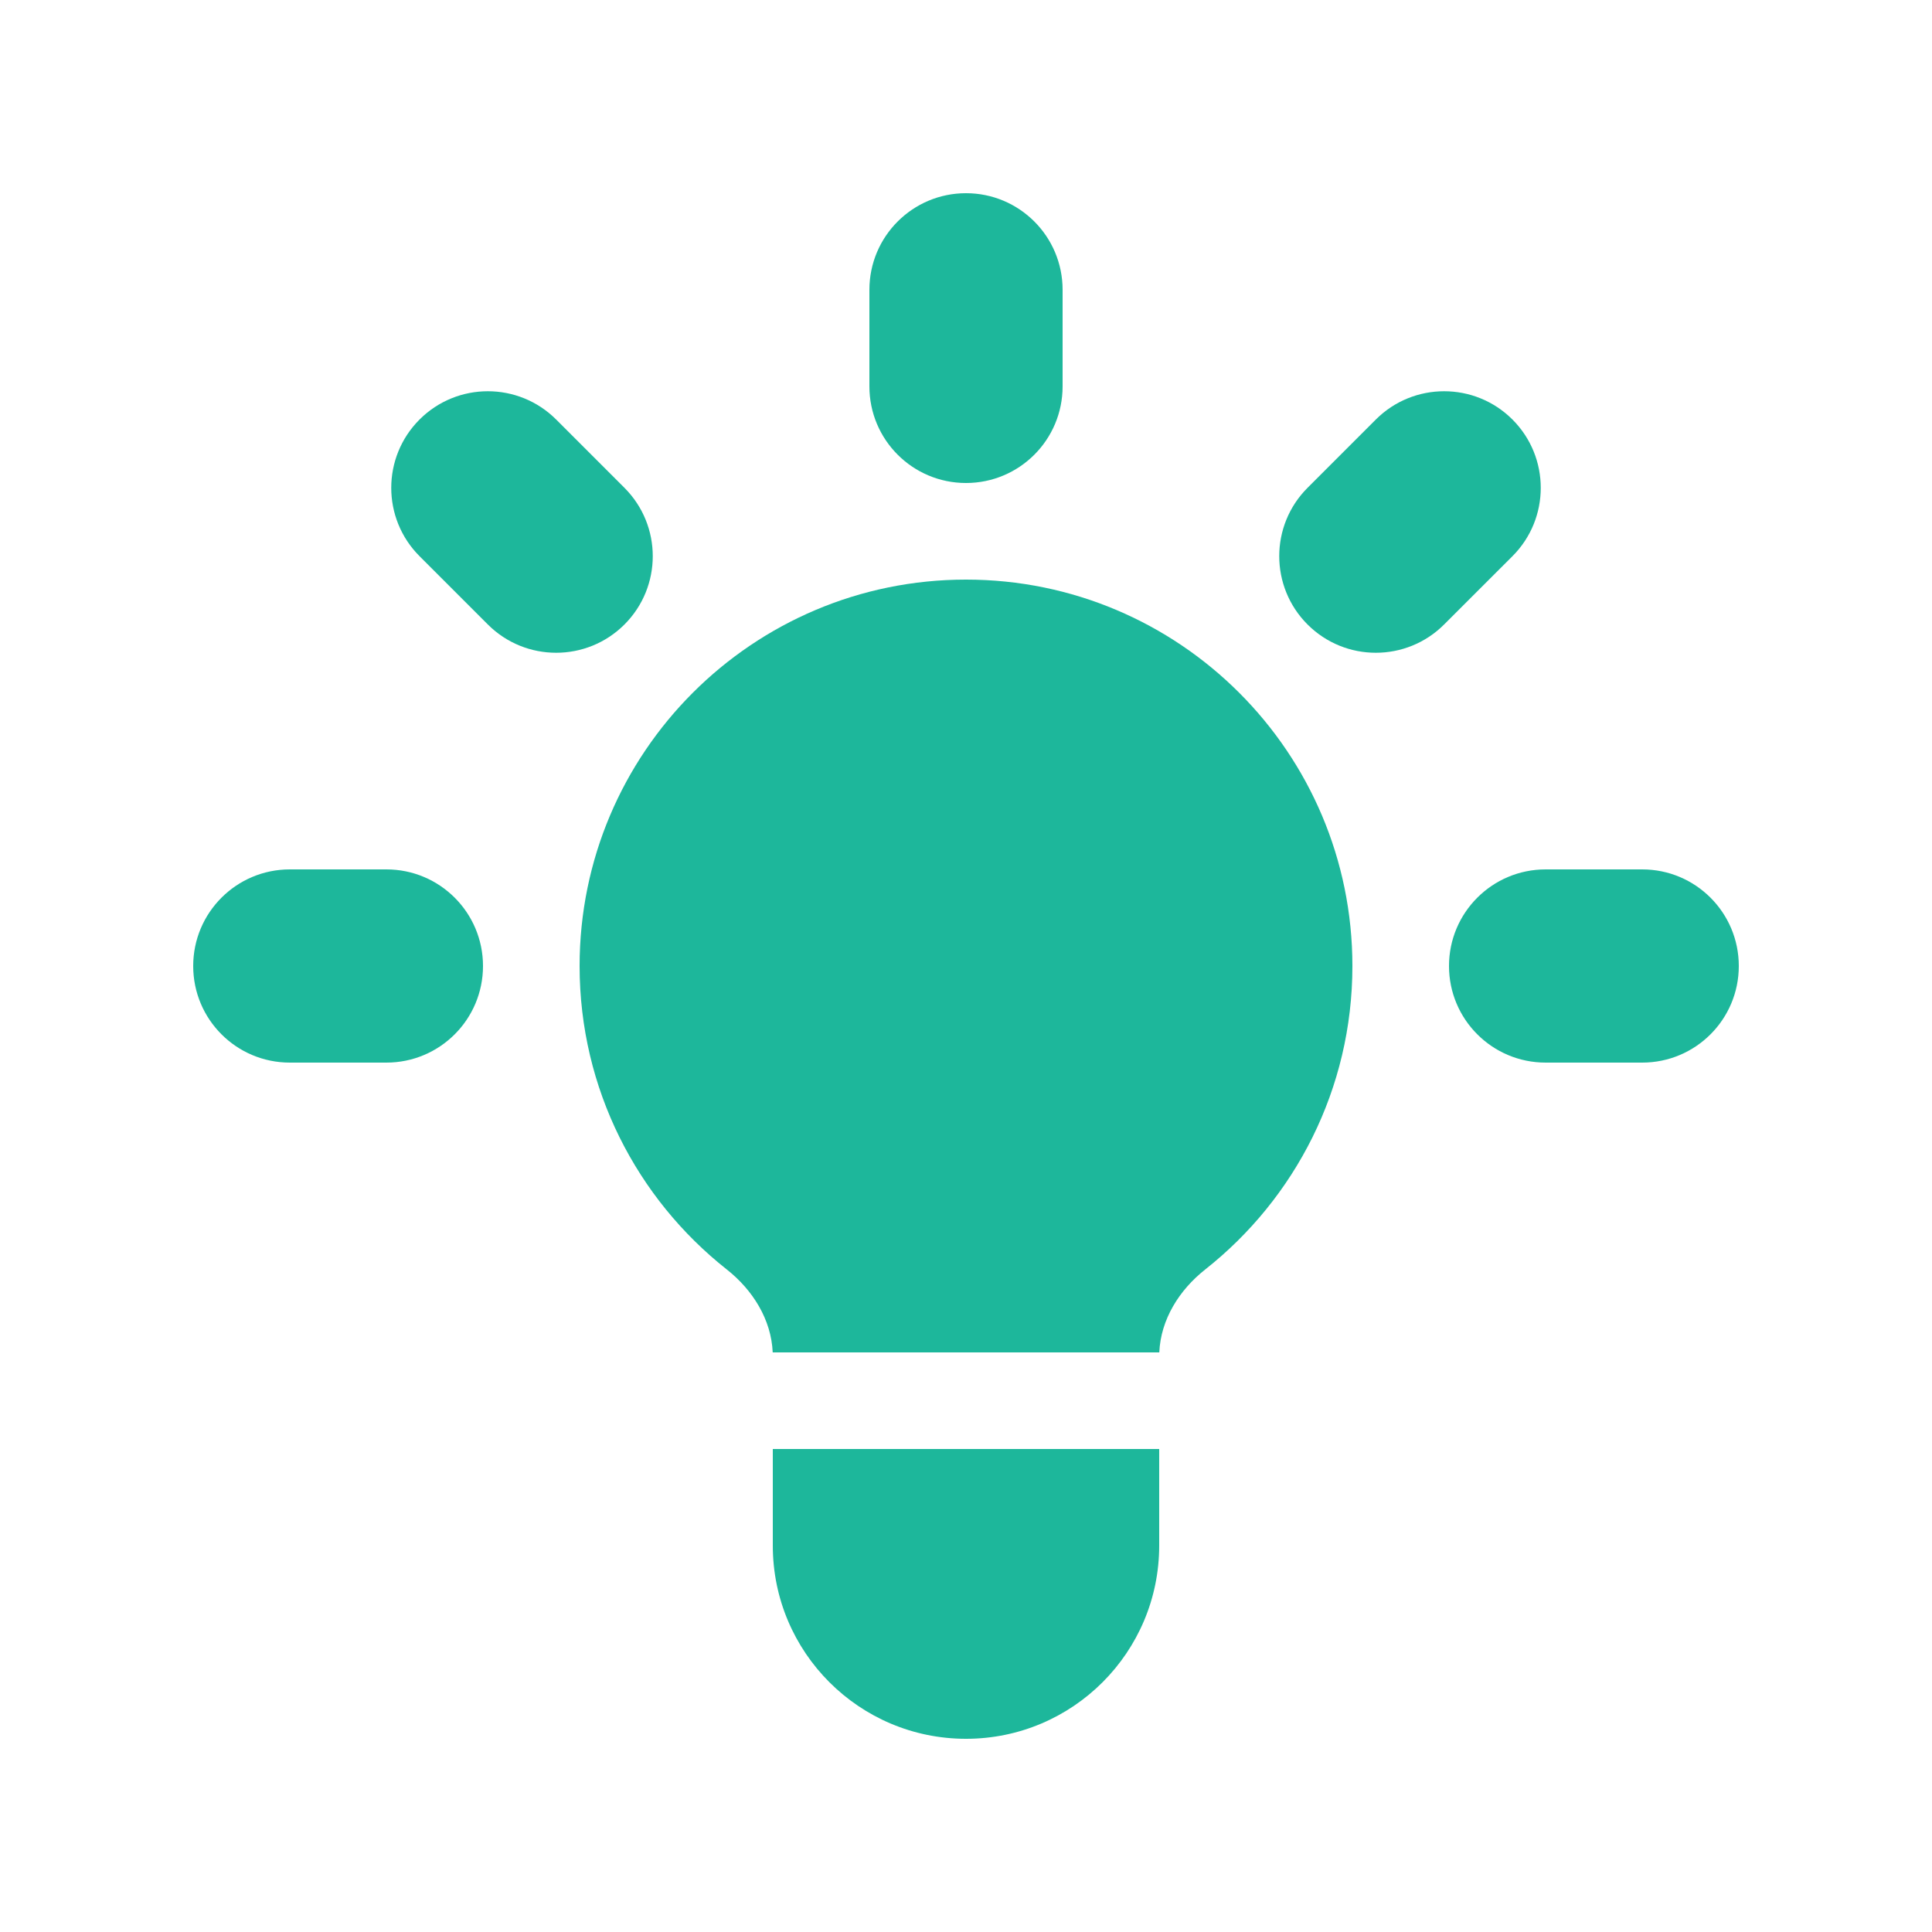
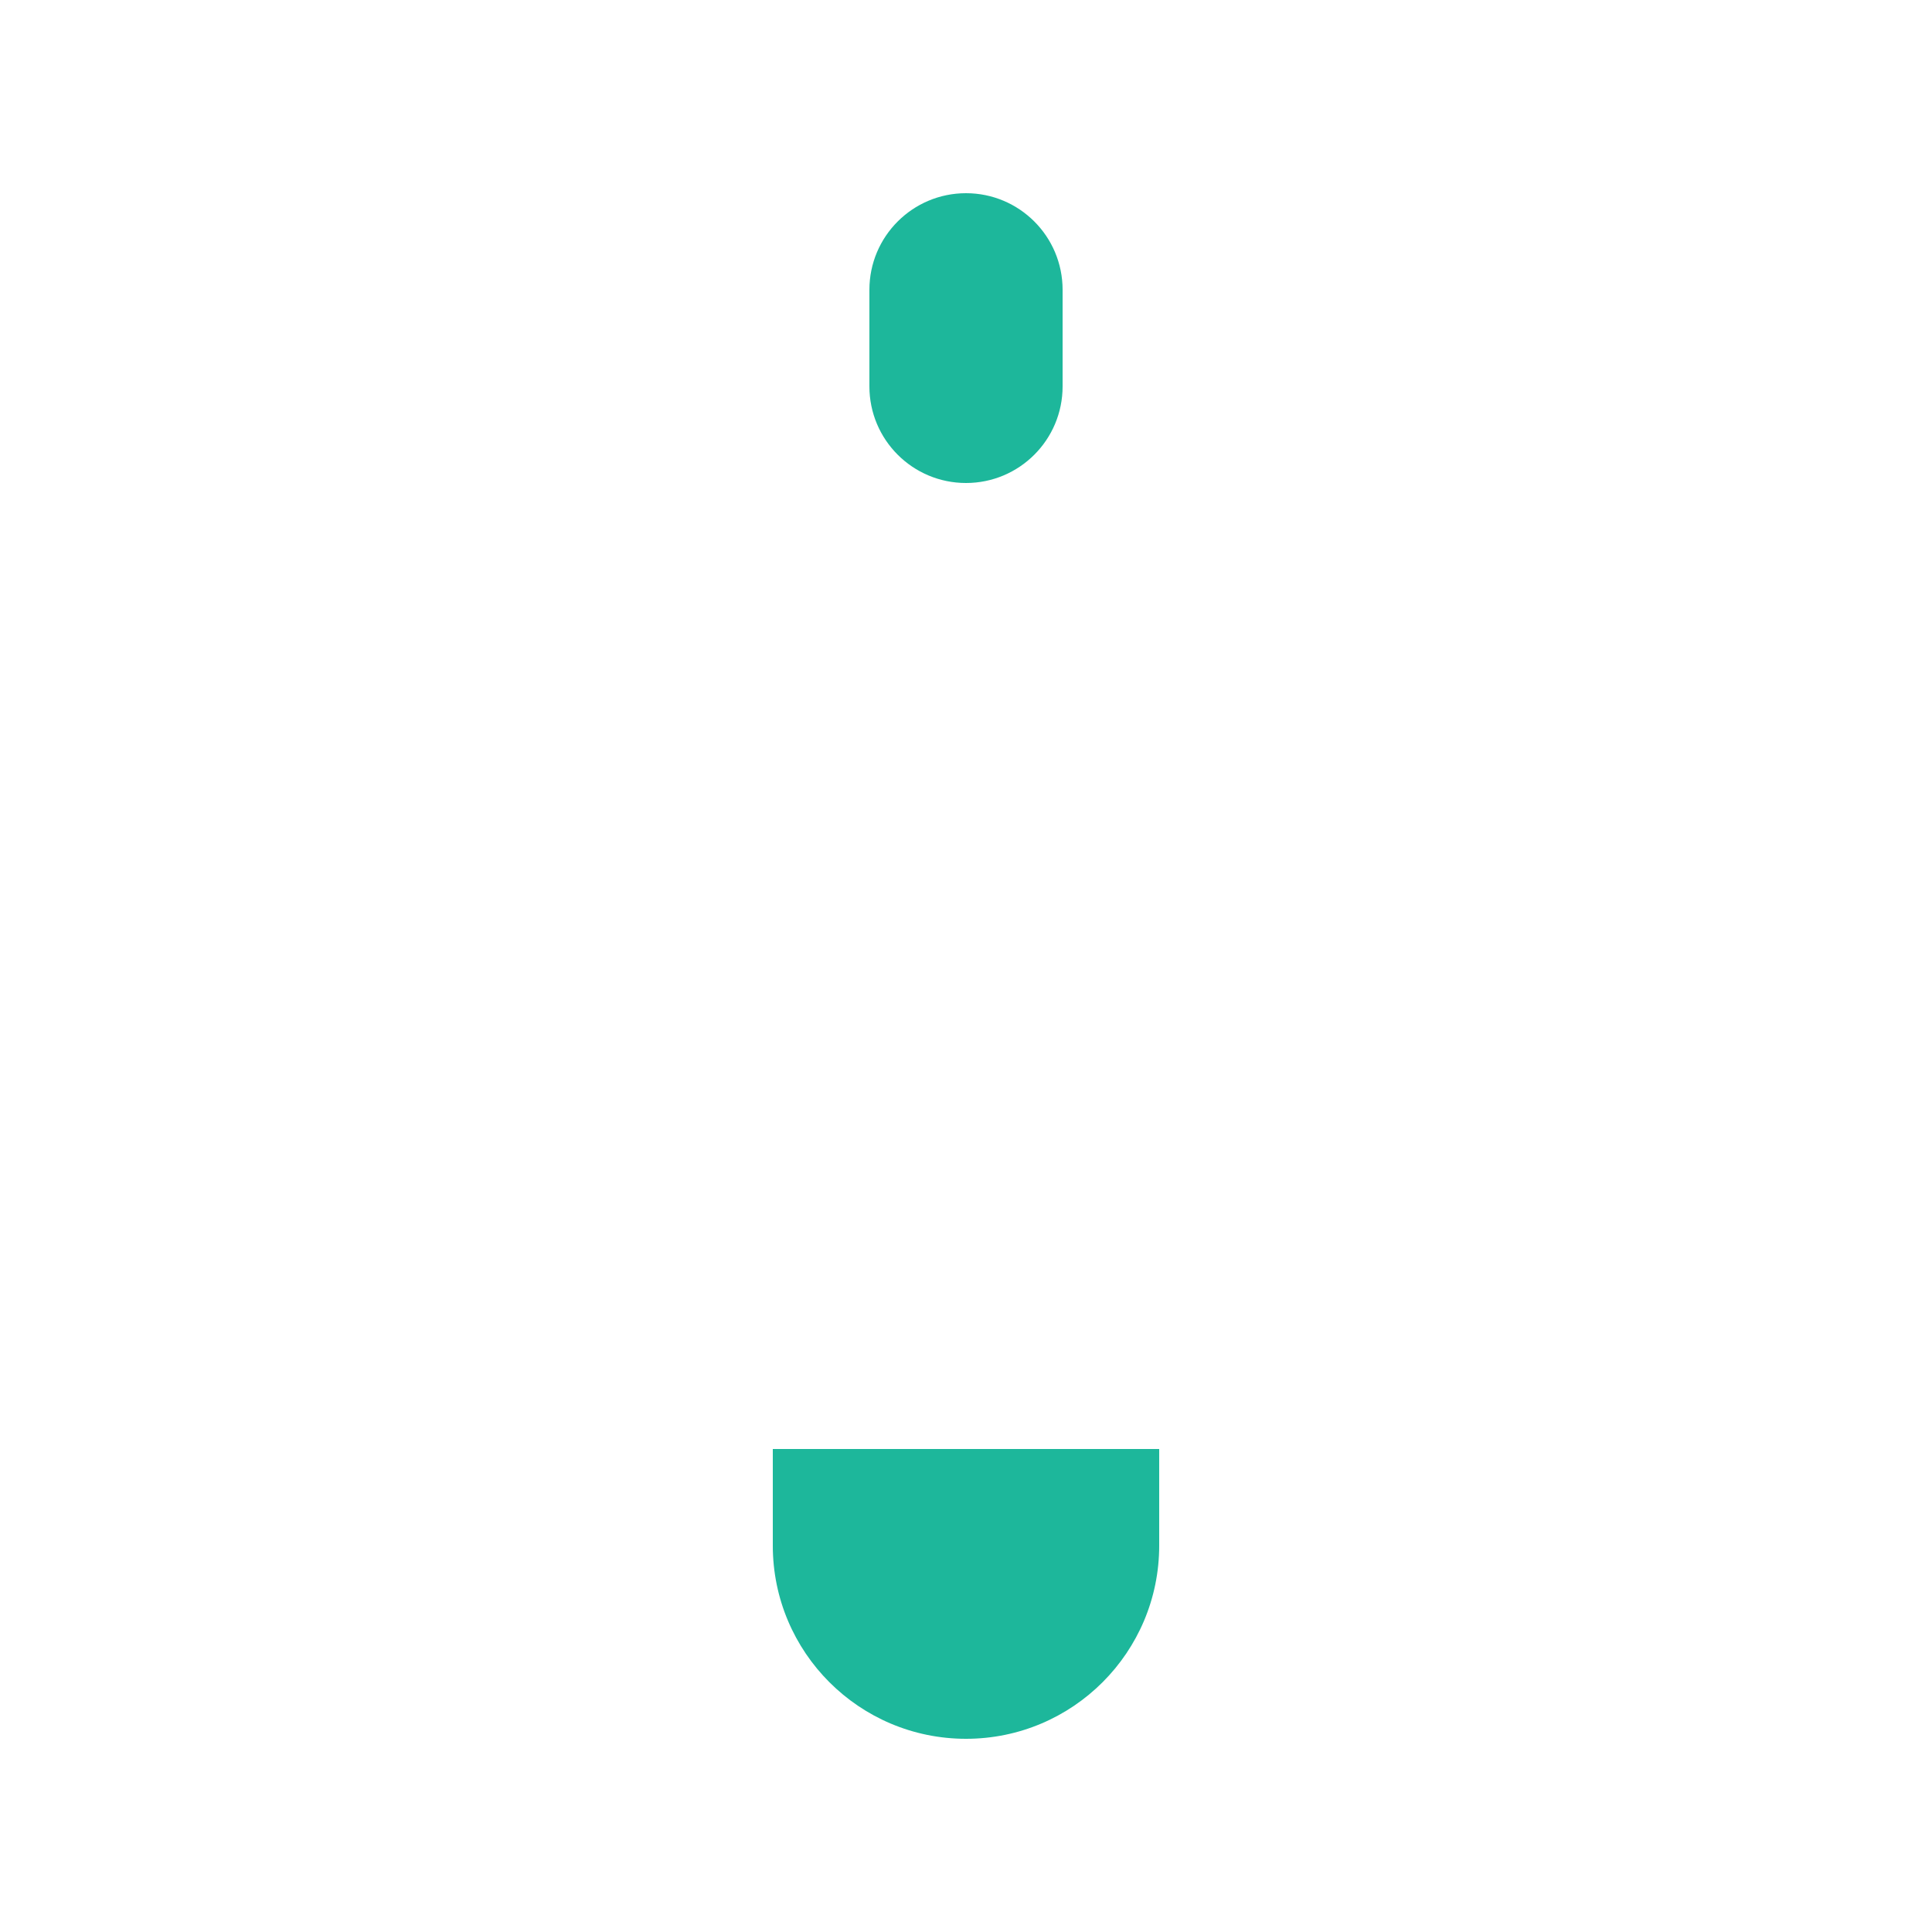
<svg xmlns="http://www.w3.org/2000/svg" width="40" height="40" viewBox="0 0 40 40" fill="none">
  <path d="M22 6C22 4.895 21.105 4 20 4C18.895 4 18 4.895 18 6V8C18 9.105 18.895 10 20 10C21.105 10 22 9.105 22 8V6Z" fill="#1DB79B" />
-   <path d="M31.314 11.515C32.095 10.734 32.095 9.467 31.314 8.686C30.533 7.905 29.266 7.905 28.485 8.686L27.071 10.1C26.29 10.881 26.29 12.148 27.071 12.929C27.852 13.71 29.118 13.71 29.899 12.929L31.314 11.515Z" fill="#1DB79B" />
-   <path d="M36 20C36 21.105 35.105 22 34 22H32C30.895 22 30 21.105 30 20C30 18.895 30.895 18 32 18H34C35.105 18 36 18.895 36 20Z" fill="#1DB79B" />
-   <path d="M10.1 12.929C10.881 13.71 12.148 13.71 12.929 12.929C13.71 12.148 13.71 10.882 12.929 10.1L11.515 8.686C10.733 7.905 9.467 7.905 8.686 8.686C7.905 9.467 7.905 10.734 8.686 11.515L10.1 12.929Z" fill="#1DB79B" />
-   <path d="M10 20C10 21.105 9.105 22 8 22H6C4.895 22 4 21.105 4 20C4 18.895 4.895 18 6 18H8C9.105 18 10 18.895 10 20Z" fill="#1DB79B" />
  <path d="M16 32V30H24V32C24 34.209 22.209 36 20 36C17.791 36 16 34.209 16 32Z" fill="#1DB79B" />
-   <path d="M24.002 28C24.031 27.319 24.415 26.707 24.954 26.282C26.809 24.817 28 22.548 28 20C28 15.582 24.418 12 20 12C15.582 12 12 15.582 12 20C12 22.548 13.191 24.817 15.046 26.282C15.585 26.707 15.969 27.319 15.998 28H24.002Z" fill="#1DB79B" />
</svg>